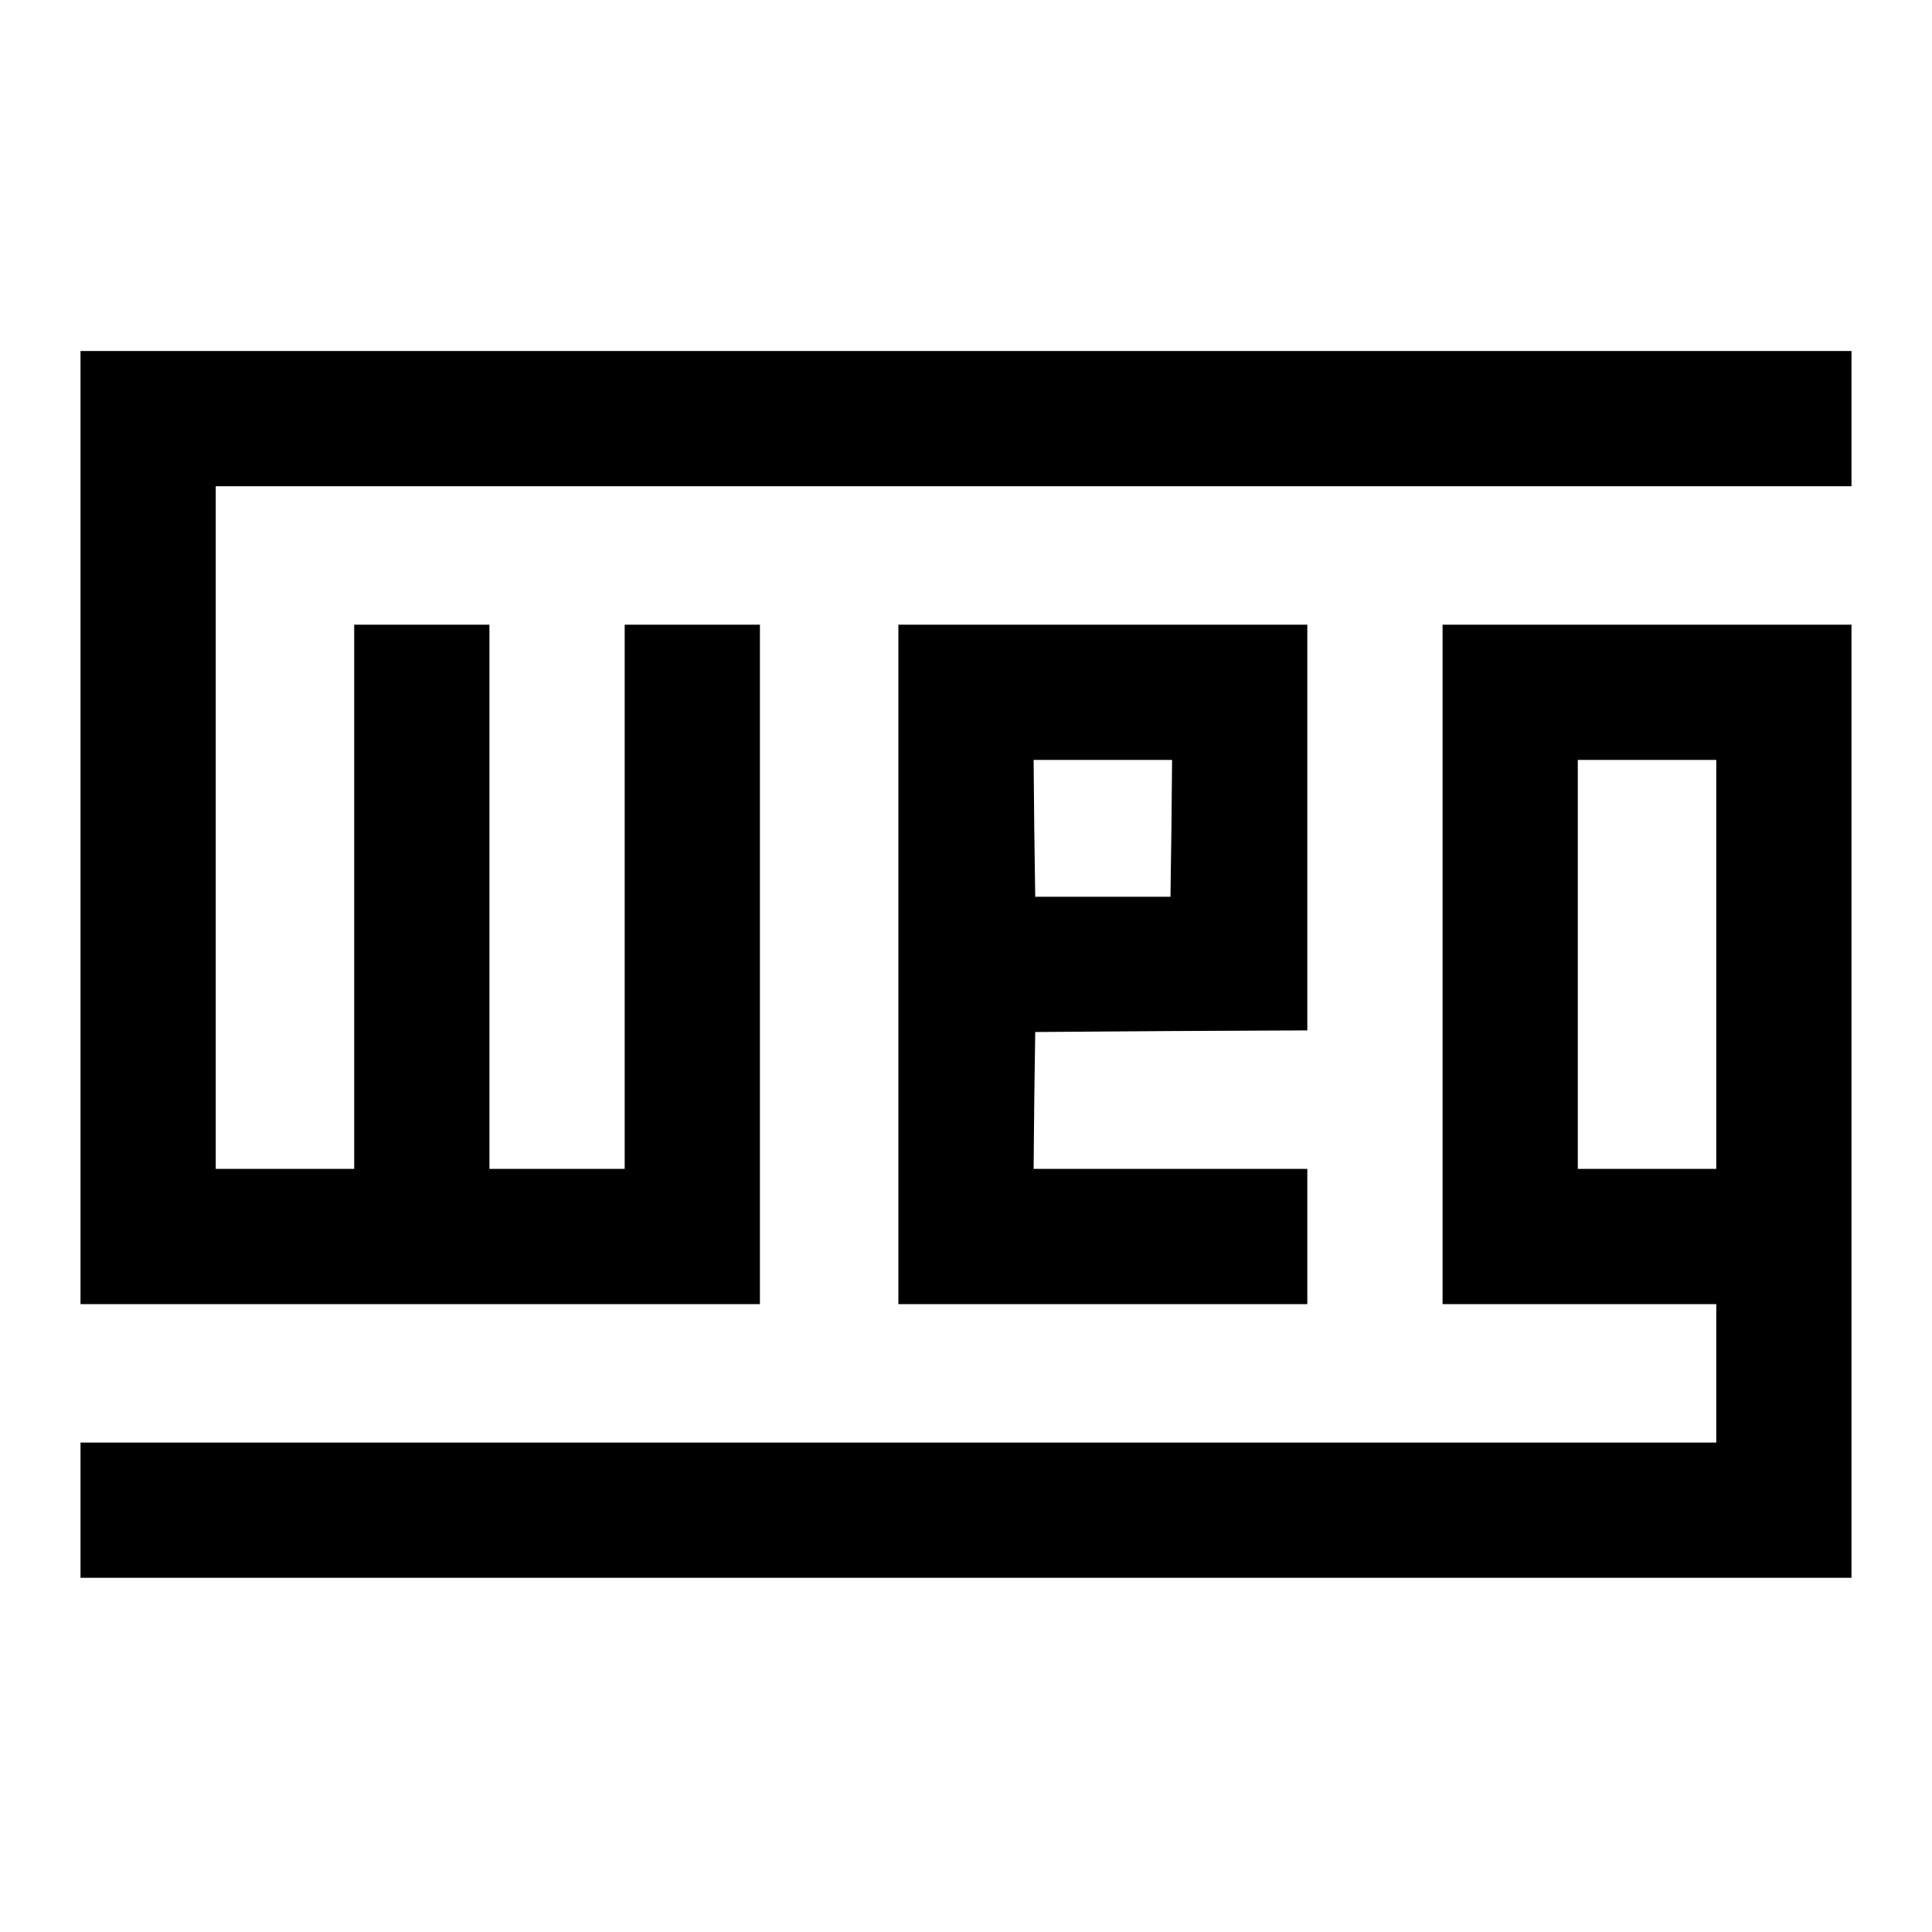
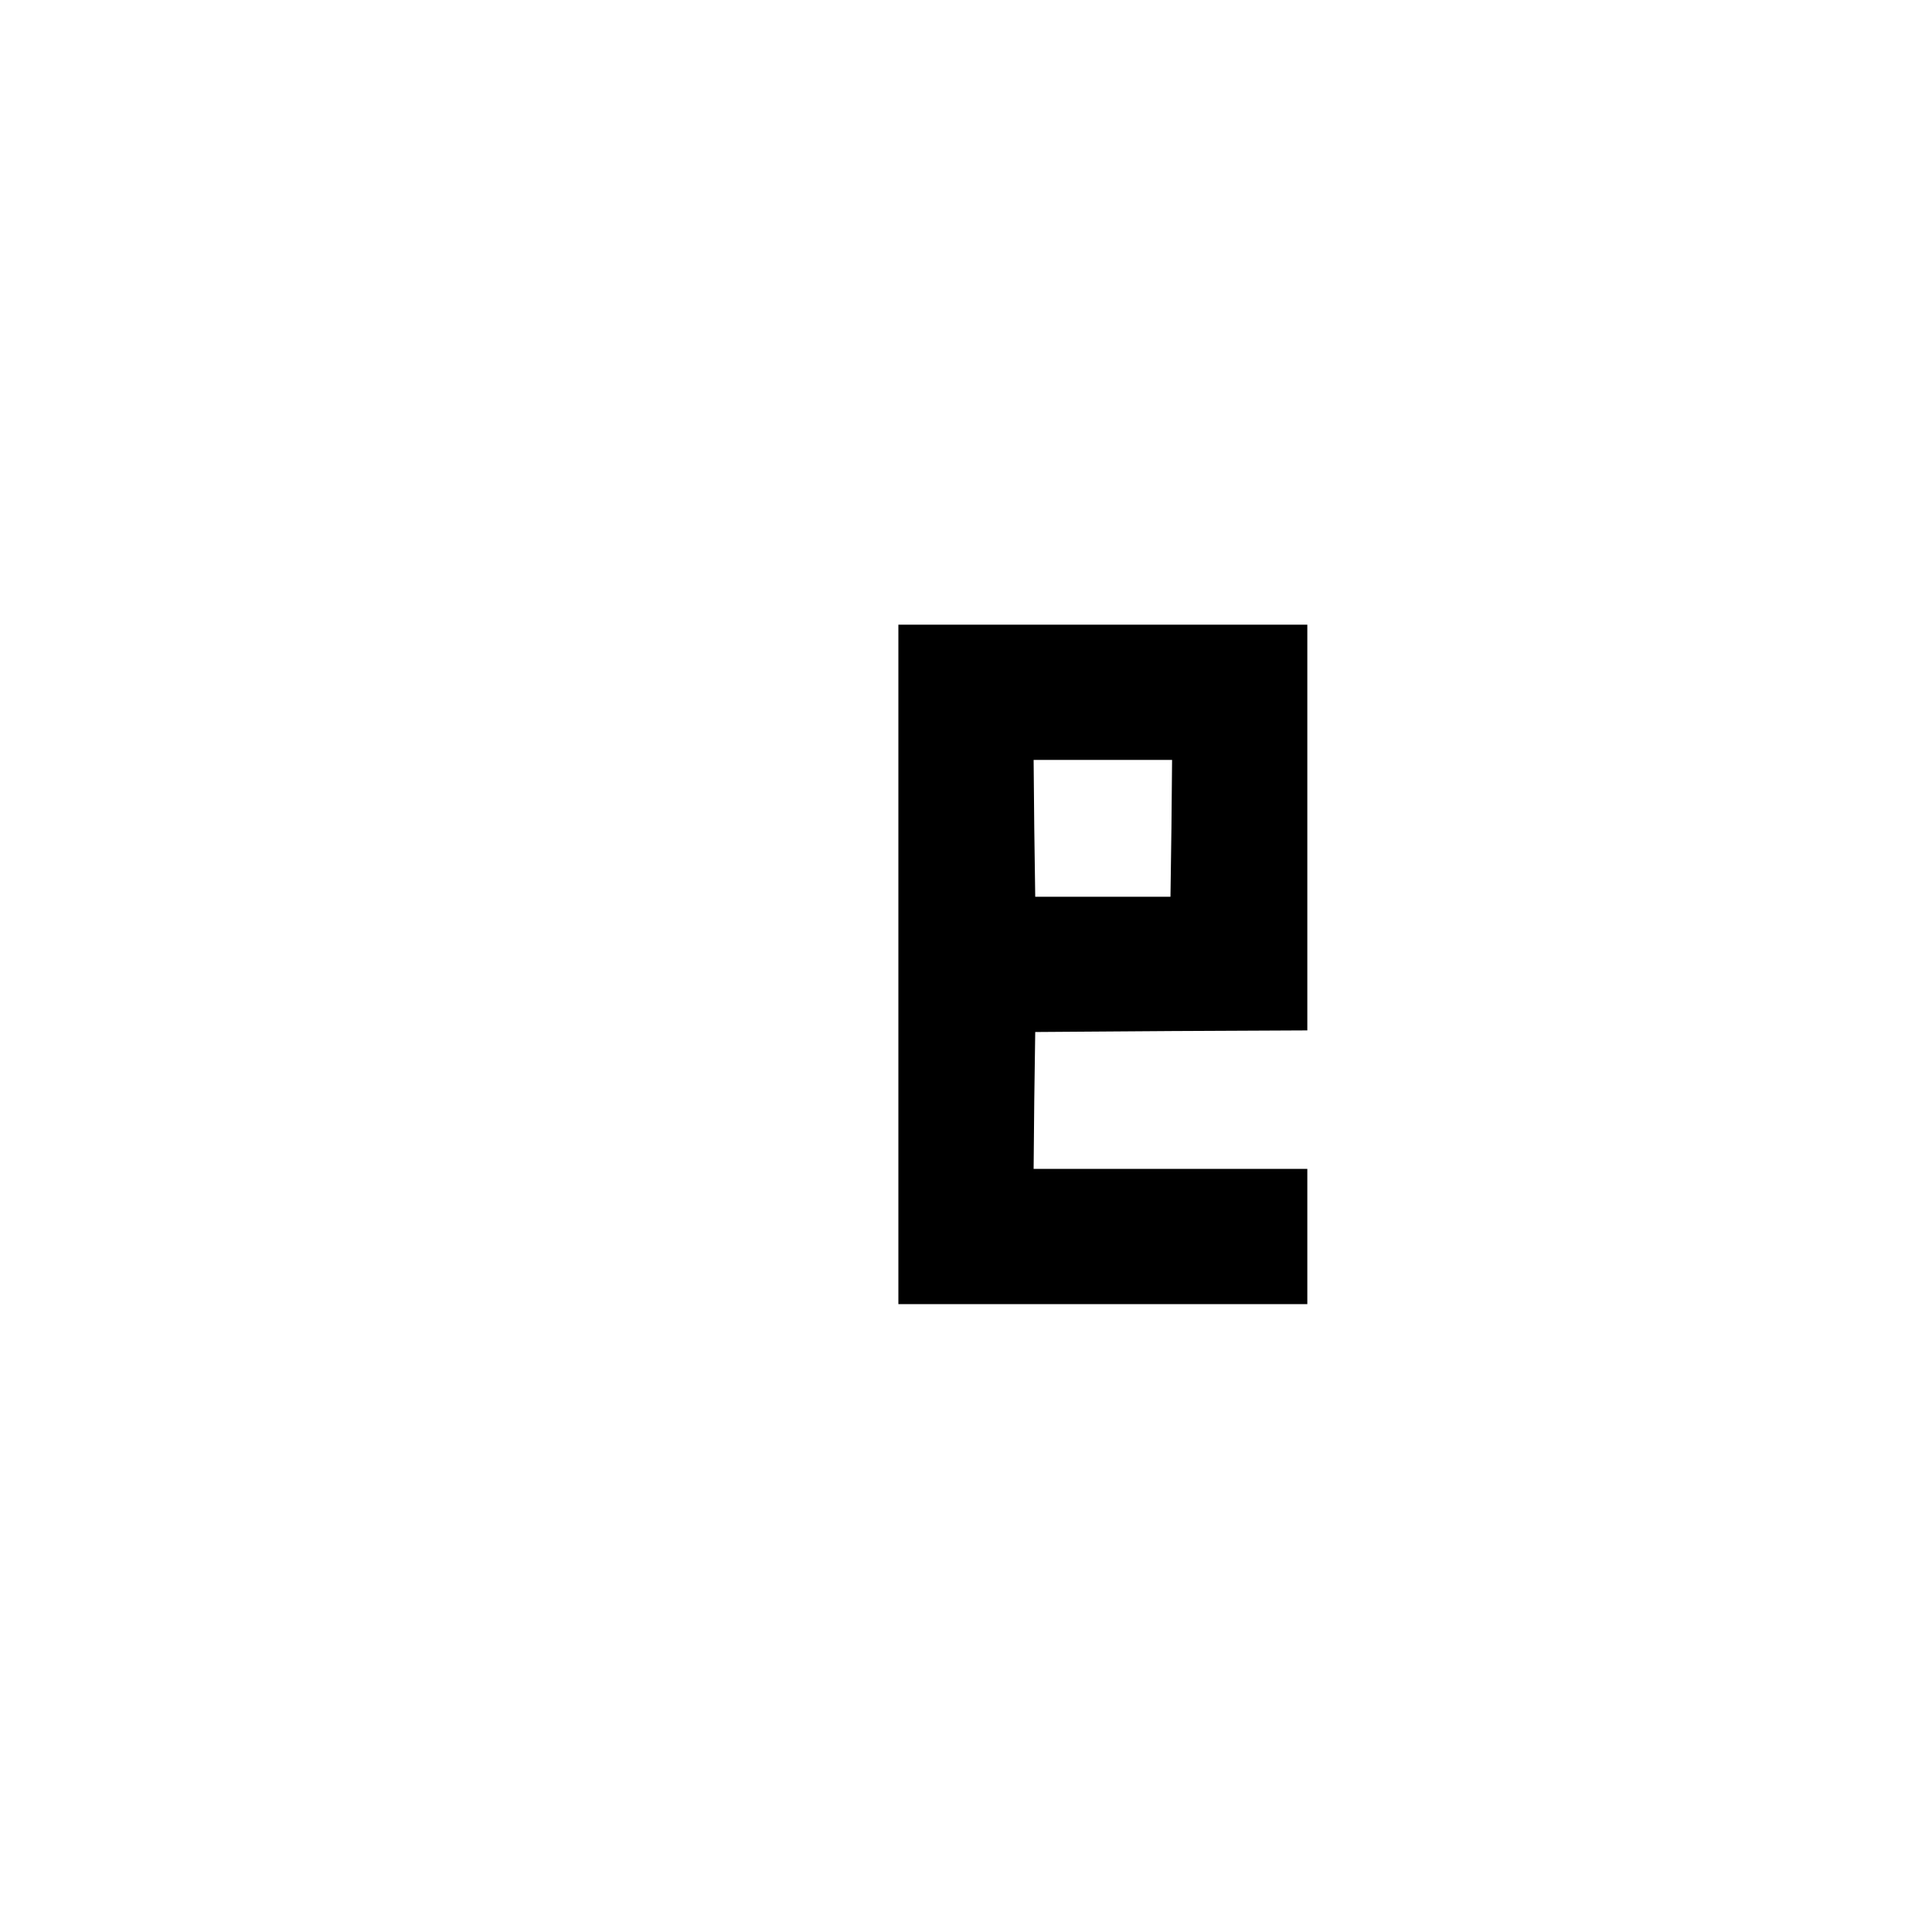
<svg xmlns="http://www.w3.org/2000/svg" version="1" width="800" height="800" viewBox="0 0 600 600">
-   <path d="M25 257v148h211V194h-42v169h-42V194h-42v169H67V151h508v-42H25v148z" />
  <path d="M279 299.5V405h127v-42h-85l.2-21.3.3-21.2 42.3-.3 42.2-.2V194H279v105.5zm84.8-42.3l-.3 21.3h-42l-.3-21.3-.2-21.2h43l-.2 21.2z" />
-   <path d="M448 299.5V405h85v43H25v42h550V194H448v105.5zm85 0V363h-43V236h43v63.5z" />
</svg>